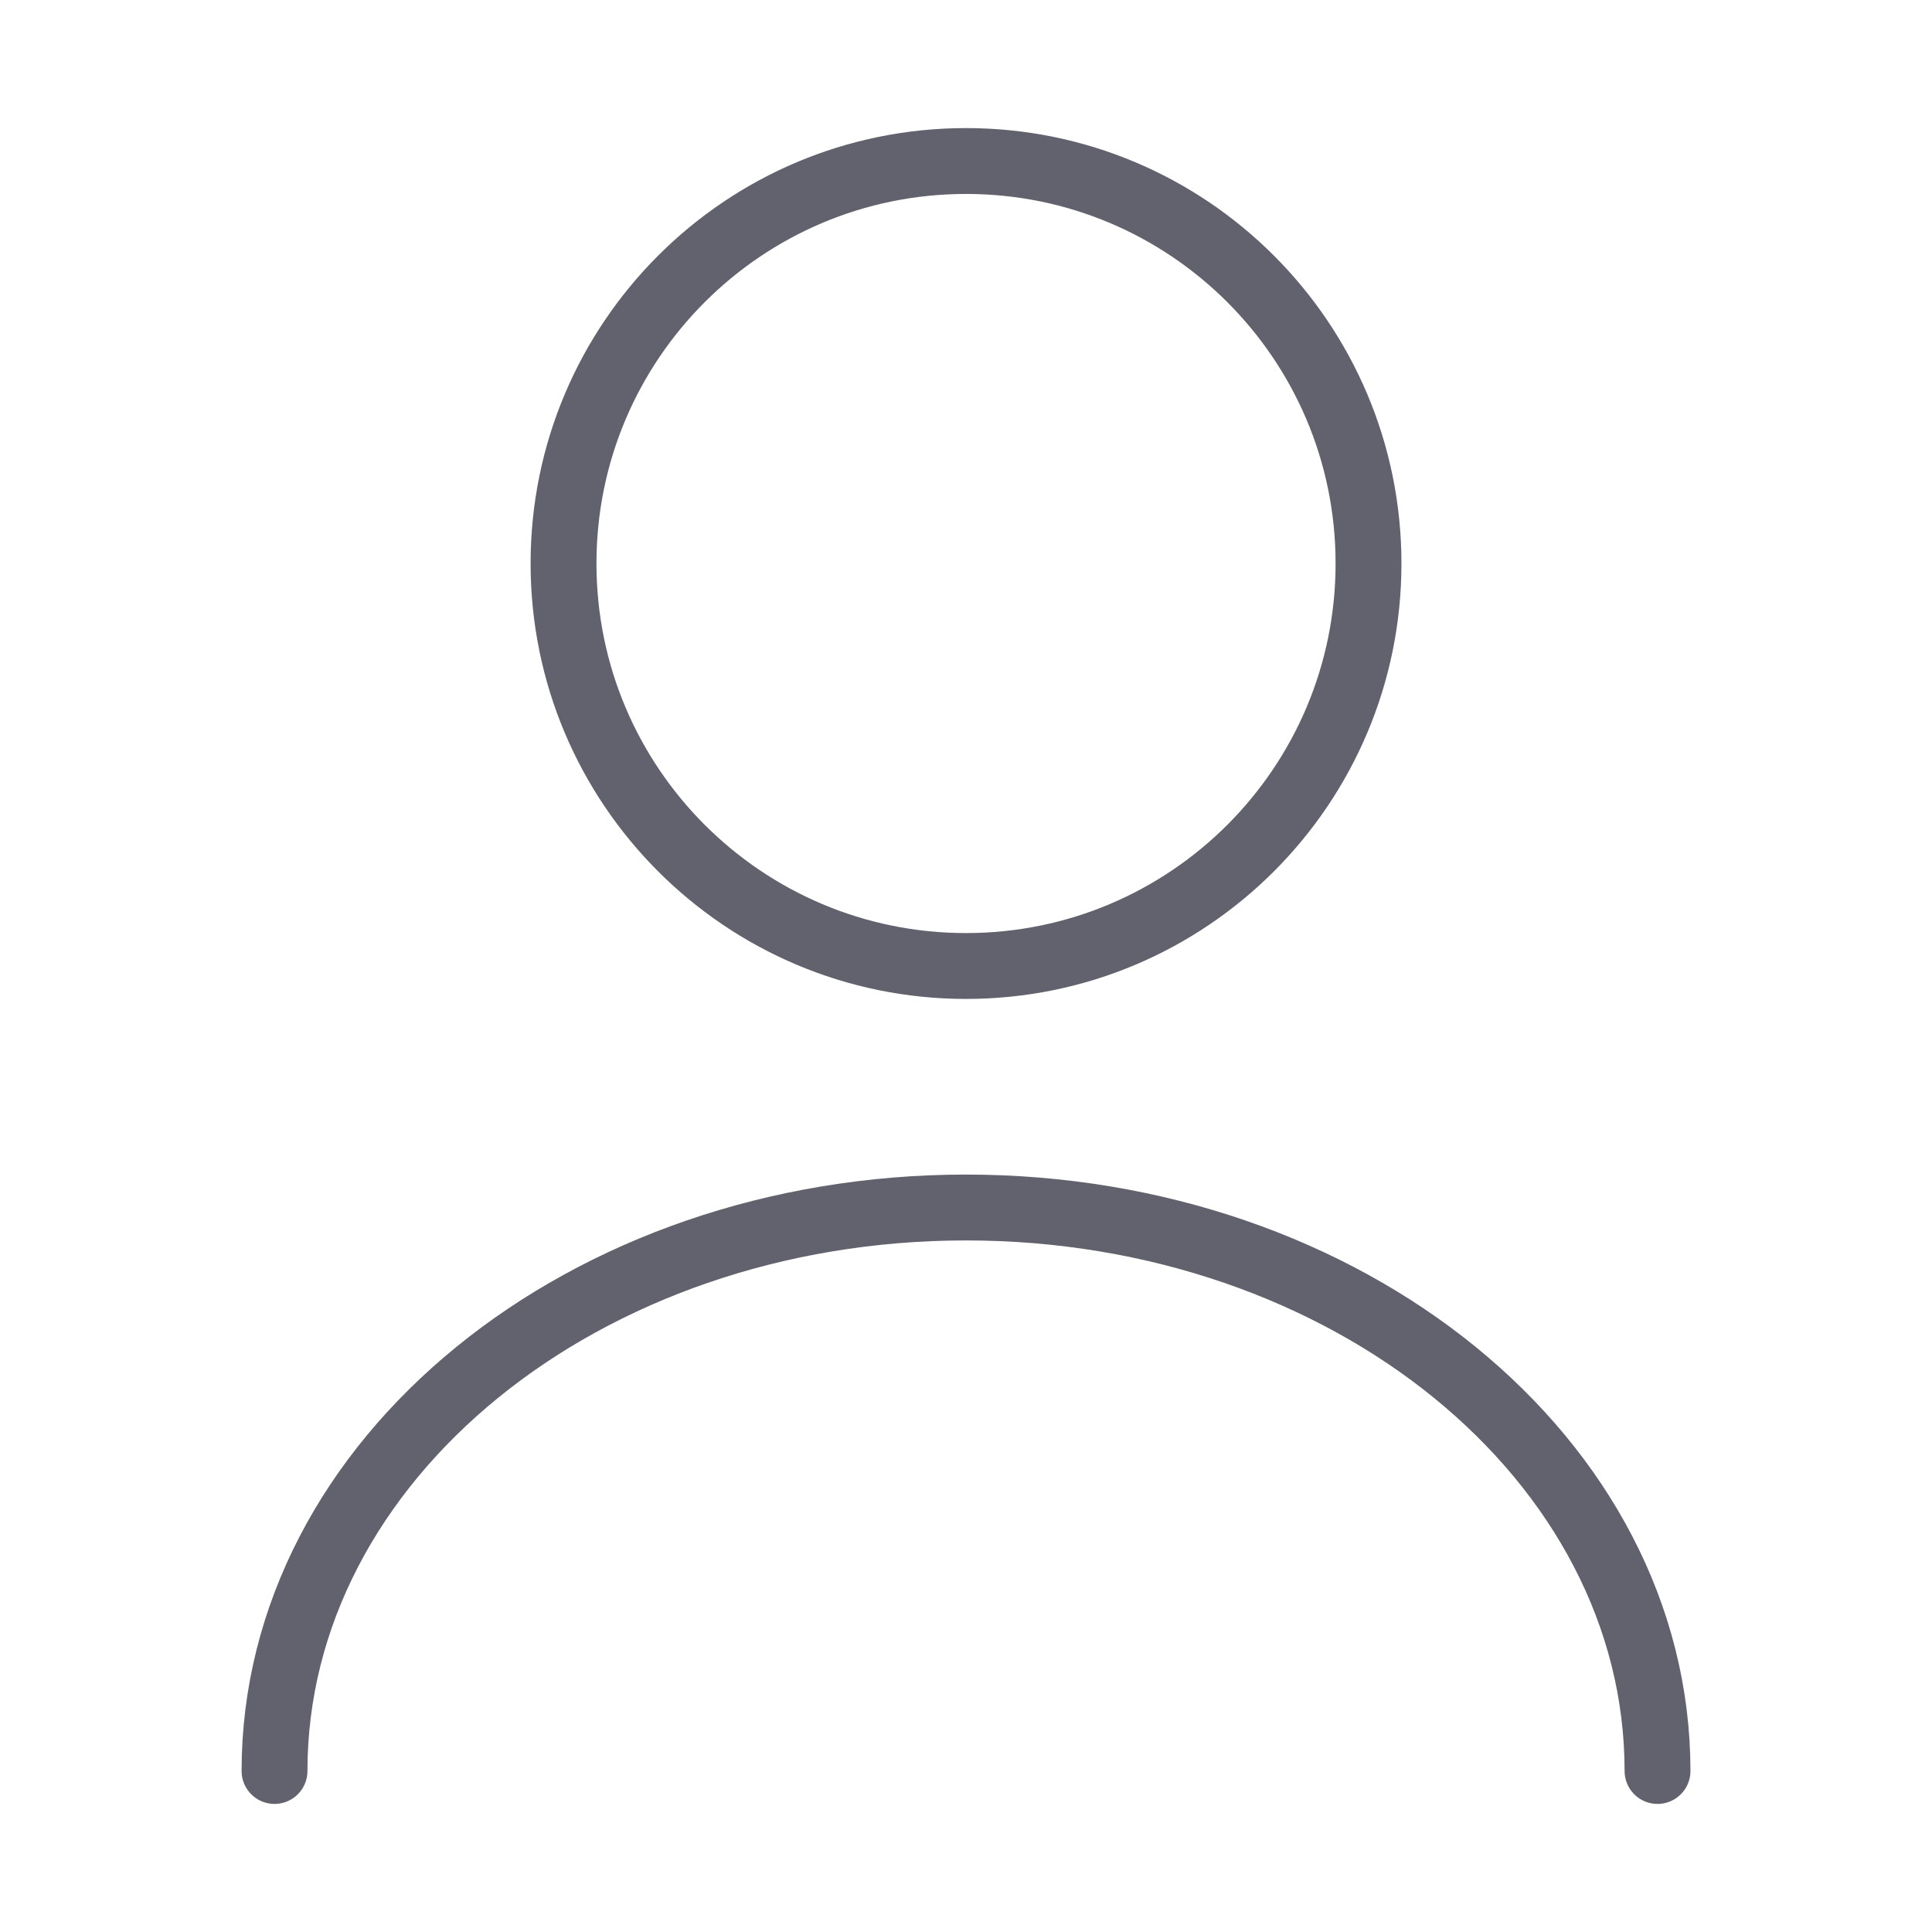
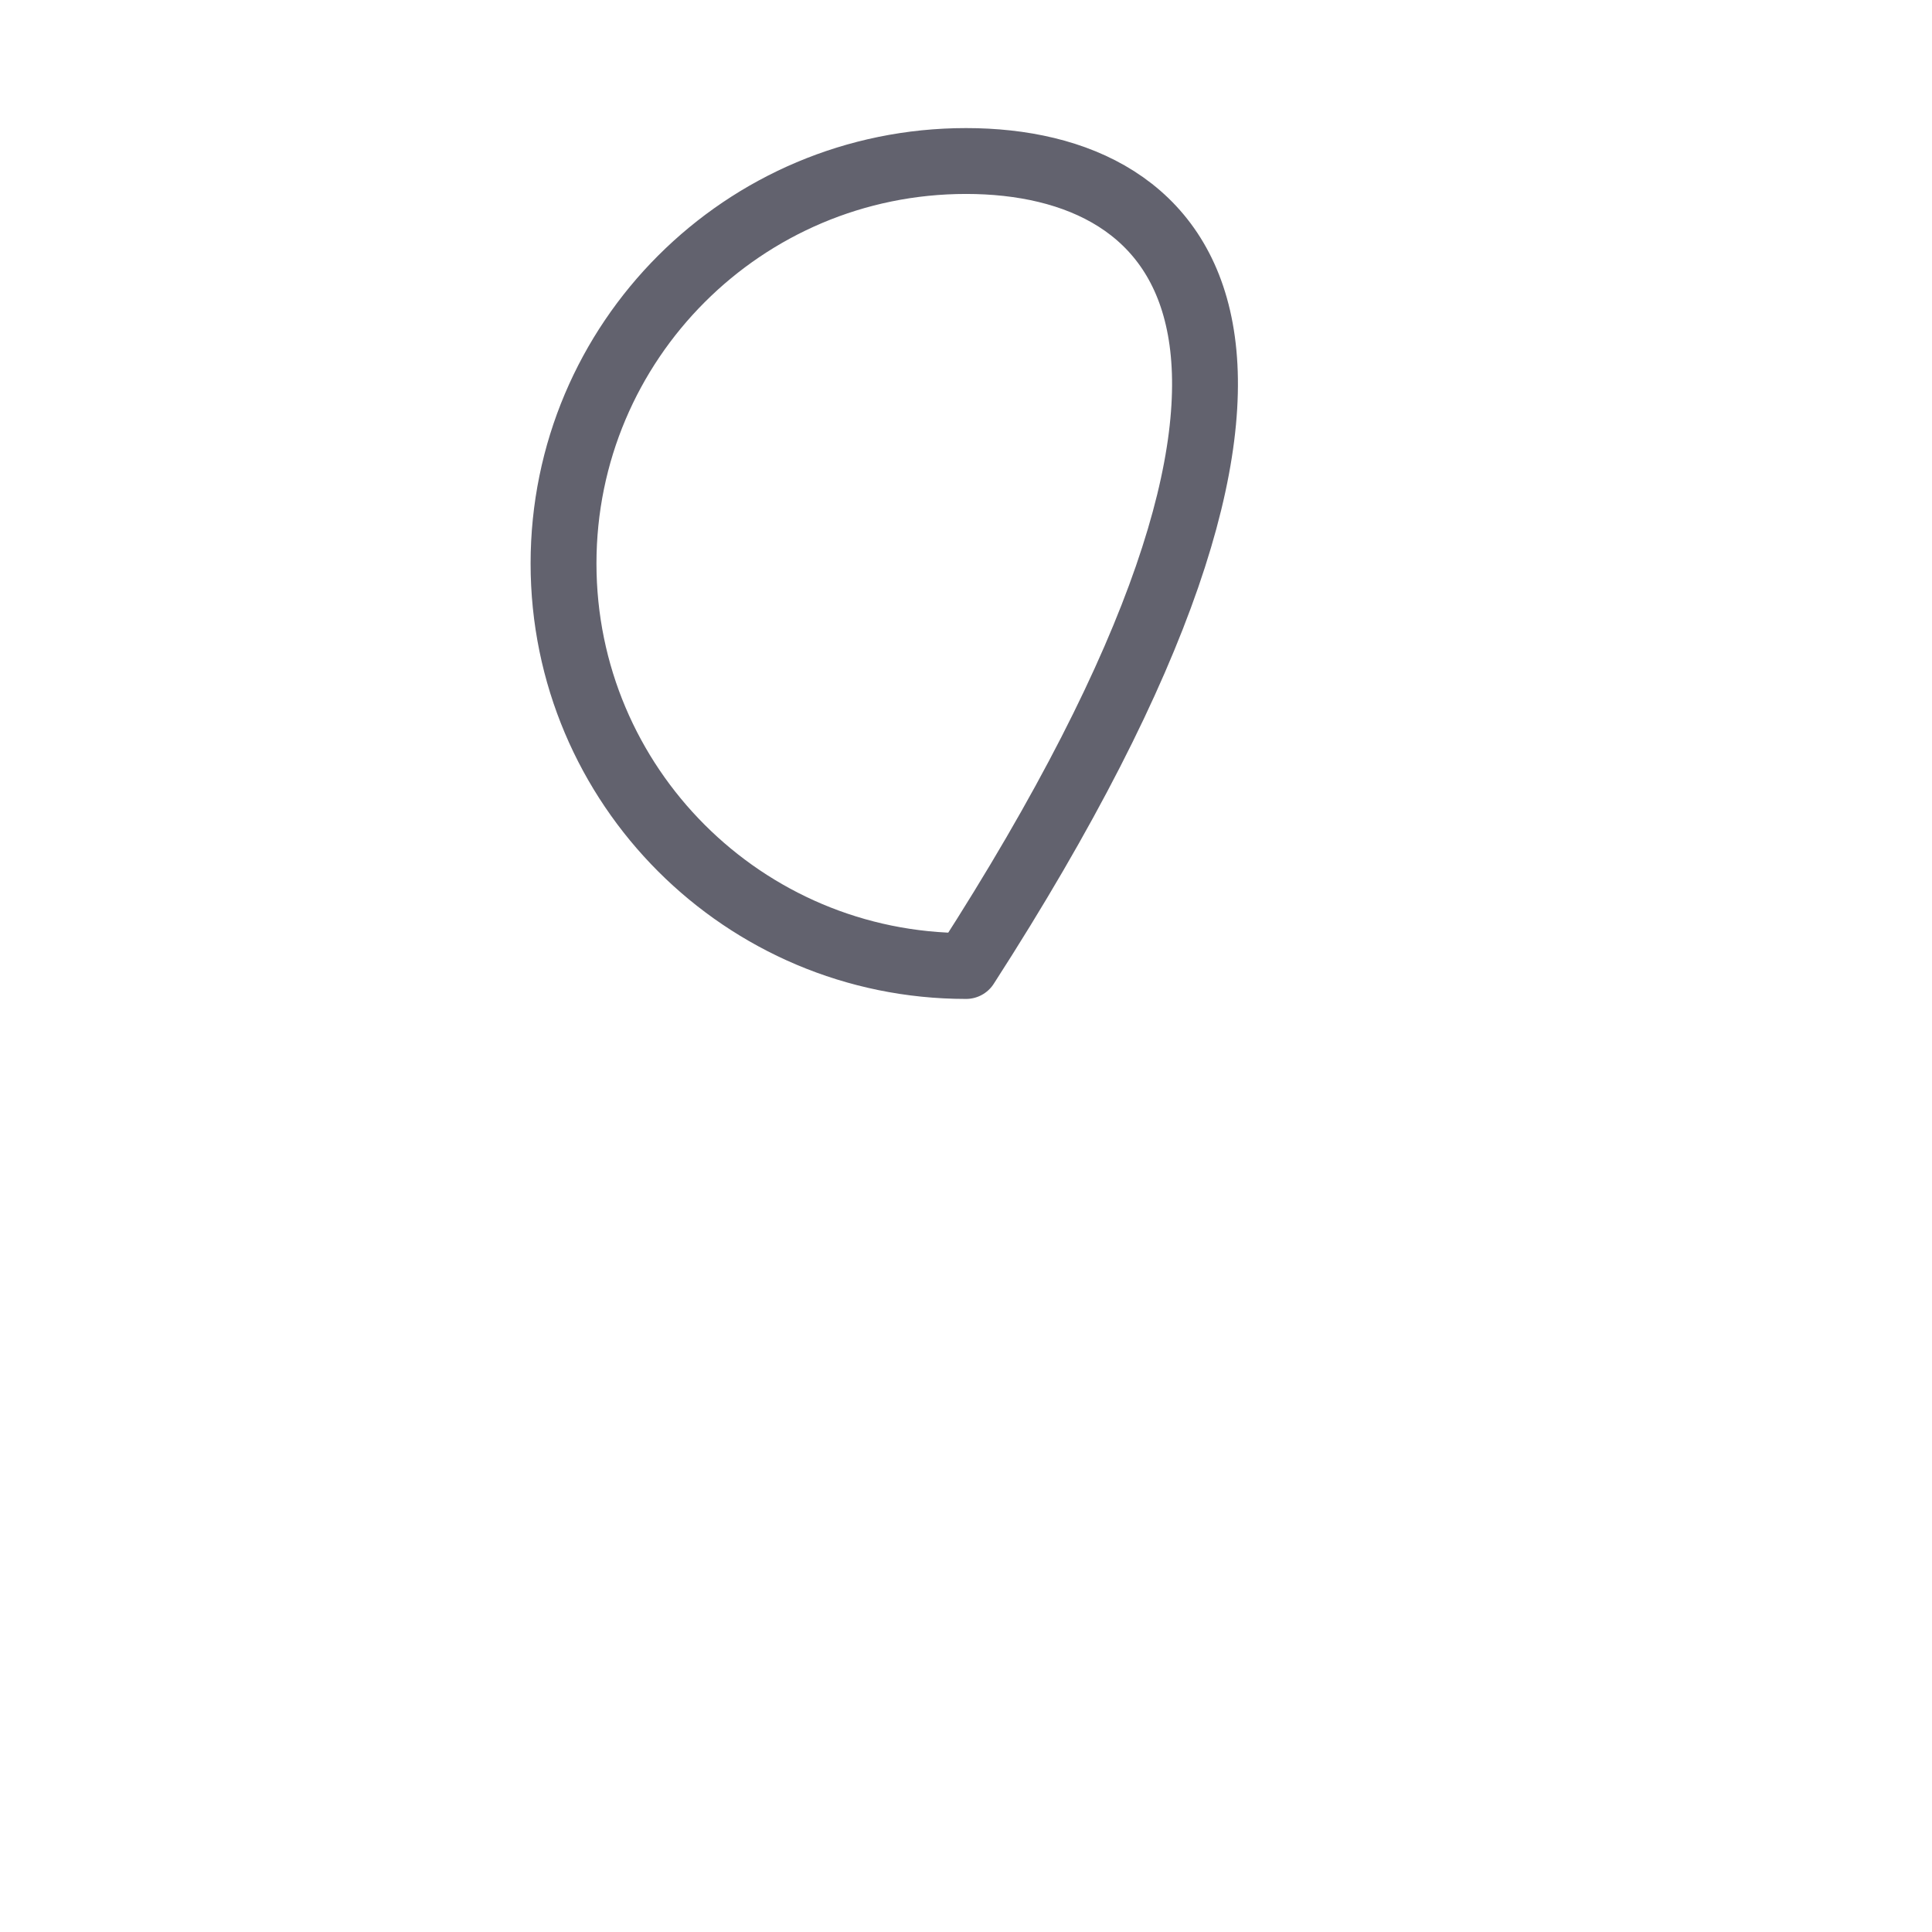
<svg xmlns="http://www.w3.org/2000/svg" width="44" height="44" viewBox="0 0 44 44" fill="none">
-   <path d="M22.001 22C27.063 22 31.167 17.896 31.167 12.833C31.167 7.771 27.063 3.667 22.001 3.667C16.938 3.667 12.834 7.771 12.834 12.833C12.834 17.896 16.938 22 22.001 22Z" stroke="#62626E" stroke-width="1.5" stroke-linecap="round" stroke-linejoin="round" />
-   <path d="M37.749 40.333C37.749 33.238 30.69 27.5 22 27.5C13.31 27.5 6.252 33.238 6.252 40.333" stroke="#62626E" stroke-width="1.5" stroke-linecap="round" stroke-linejoin="round" />
+   <path d="M22.001 22C31.167 7.771 27.063 3.667 22.001 3.667C16.938 3.667 12.834 7.771 12.834 12.833C12.834 17.896 16.938 22 22.001 22Z" stroke="#62626E" stroke-width="1.5" stroke-linecap="round" stroke-linejoin="round" />
</svg>